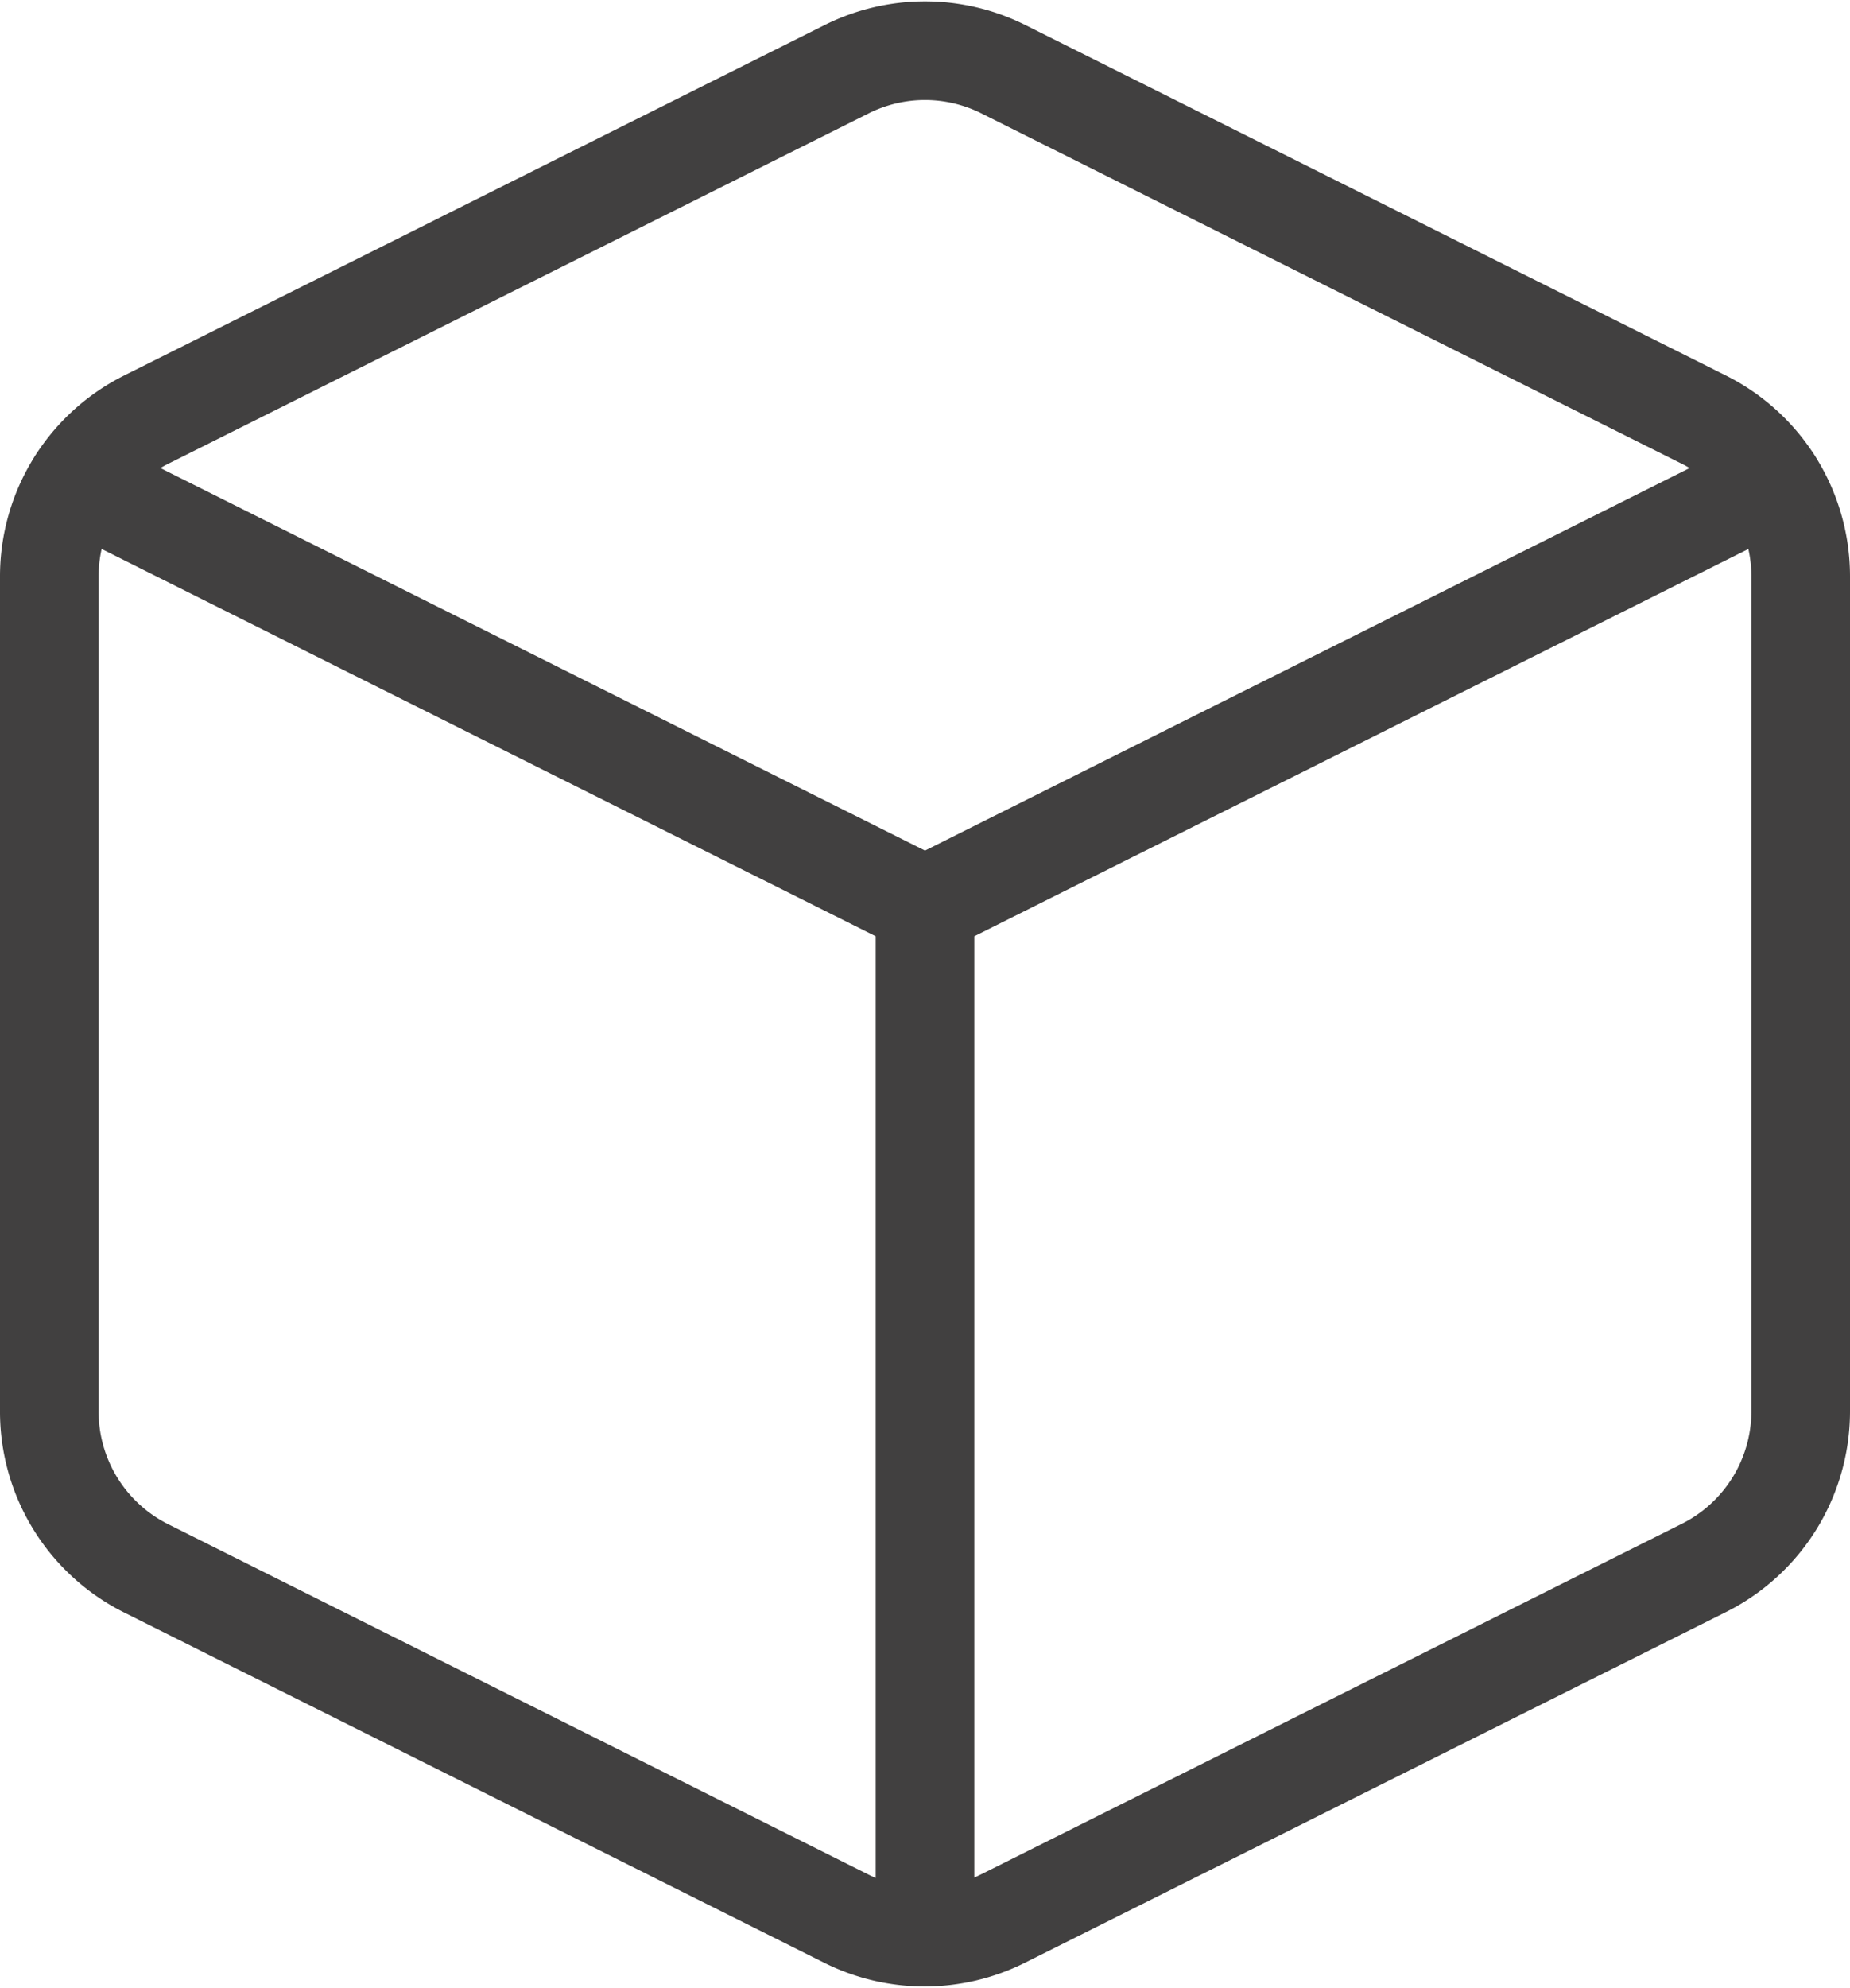
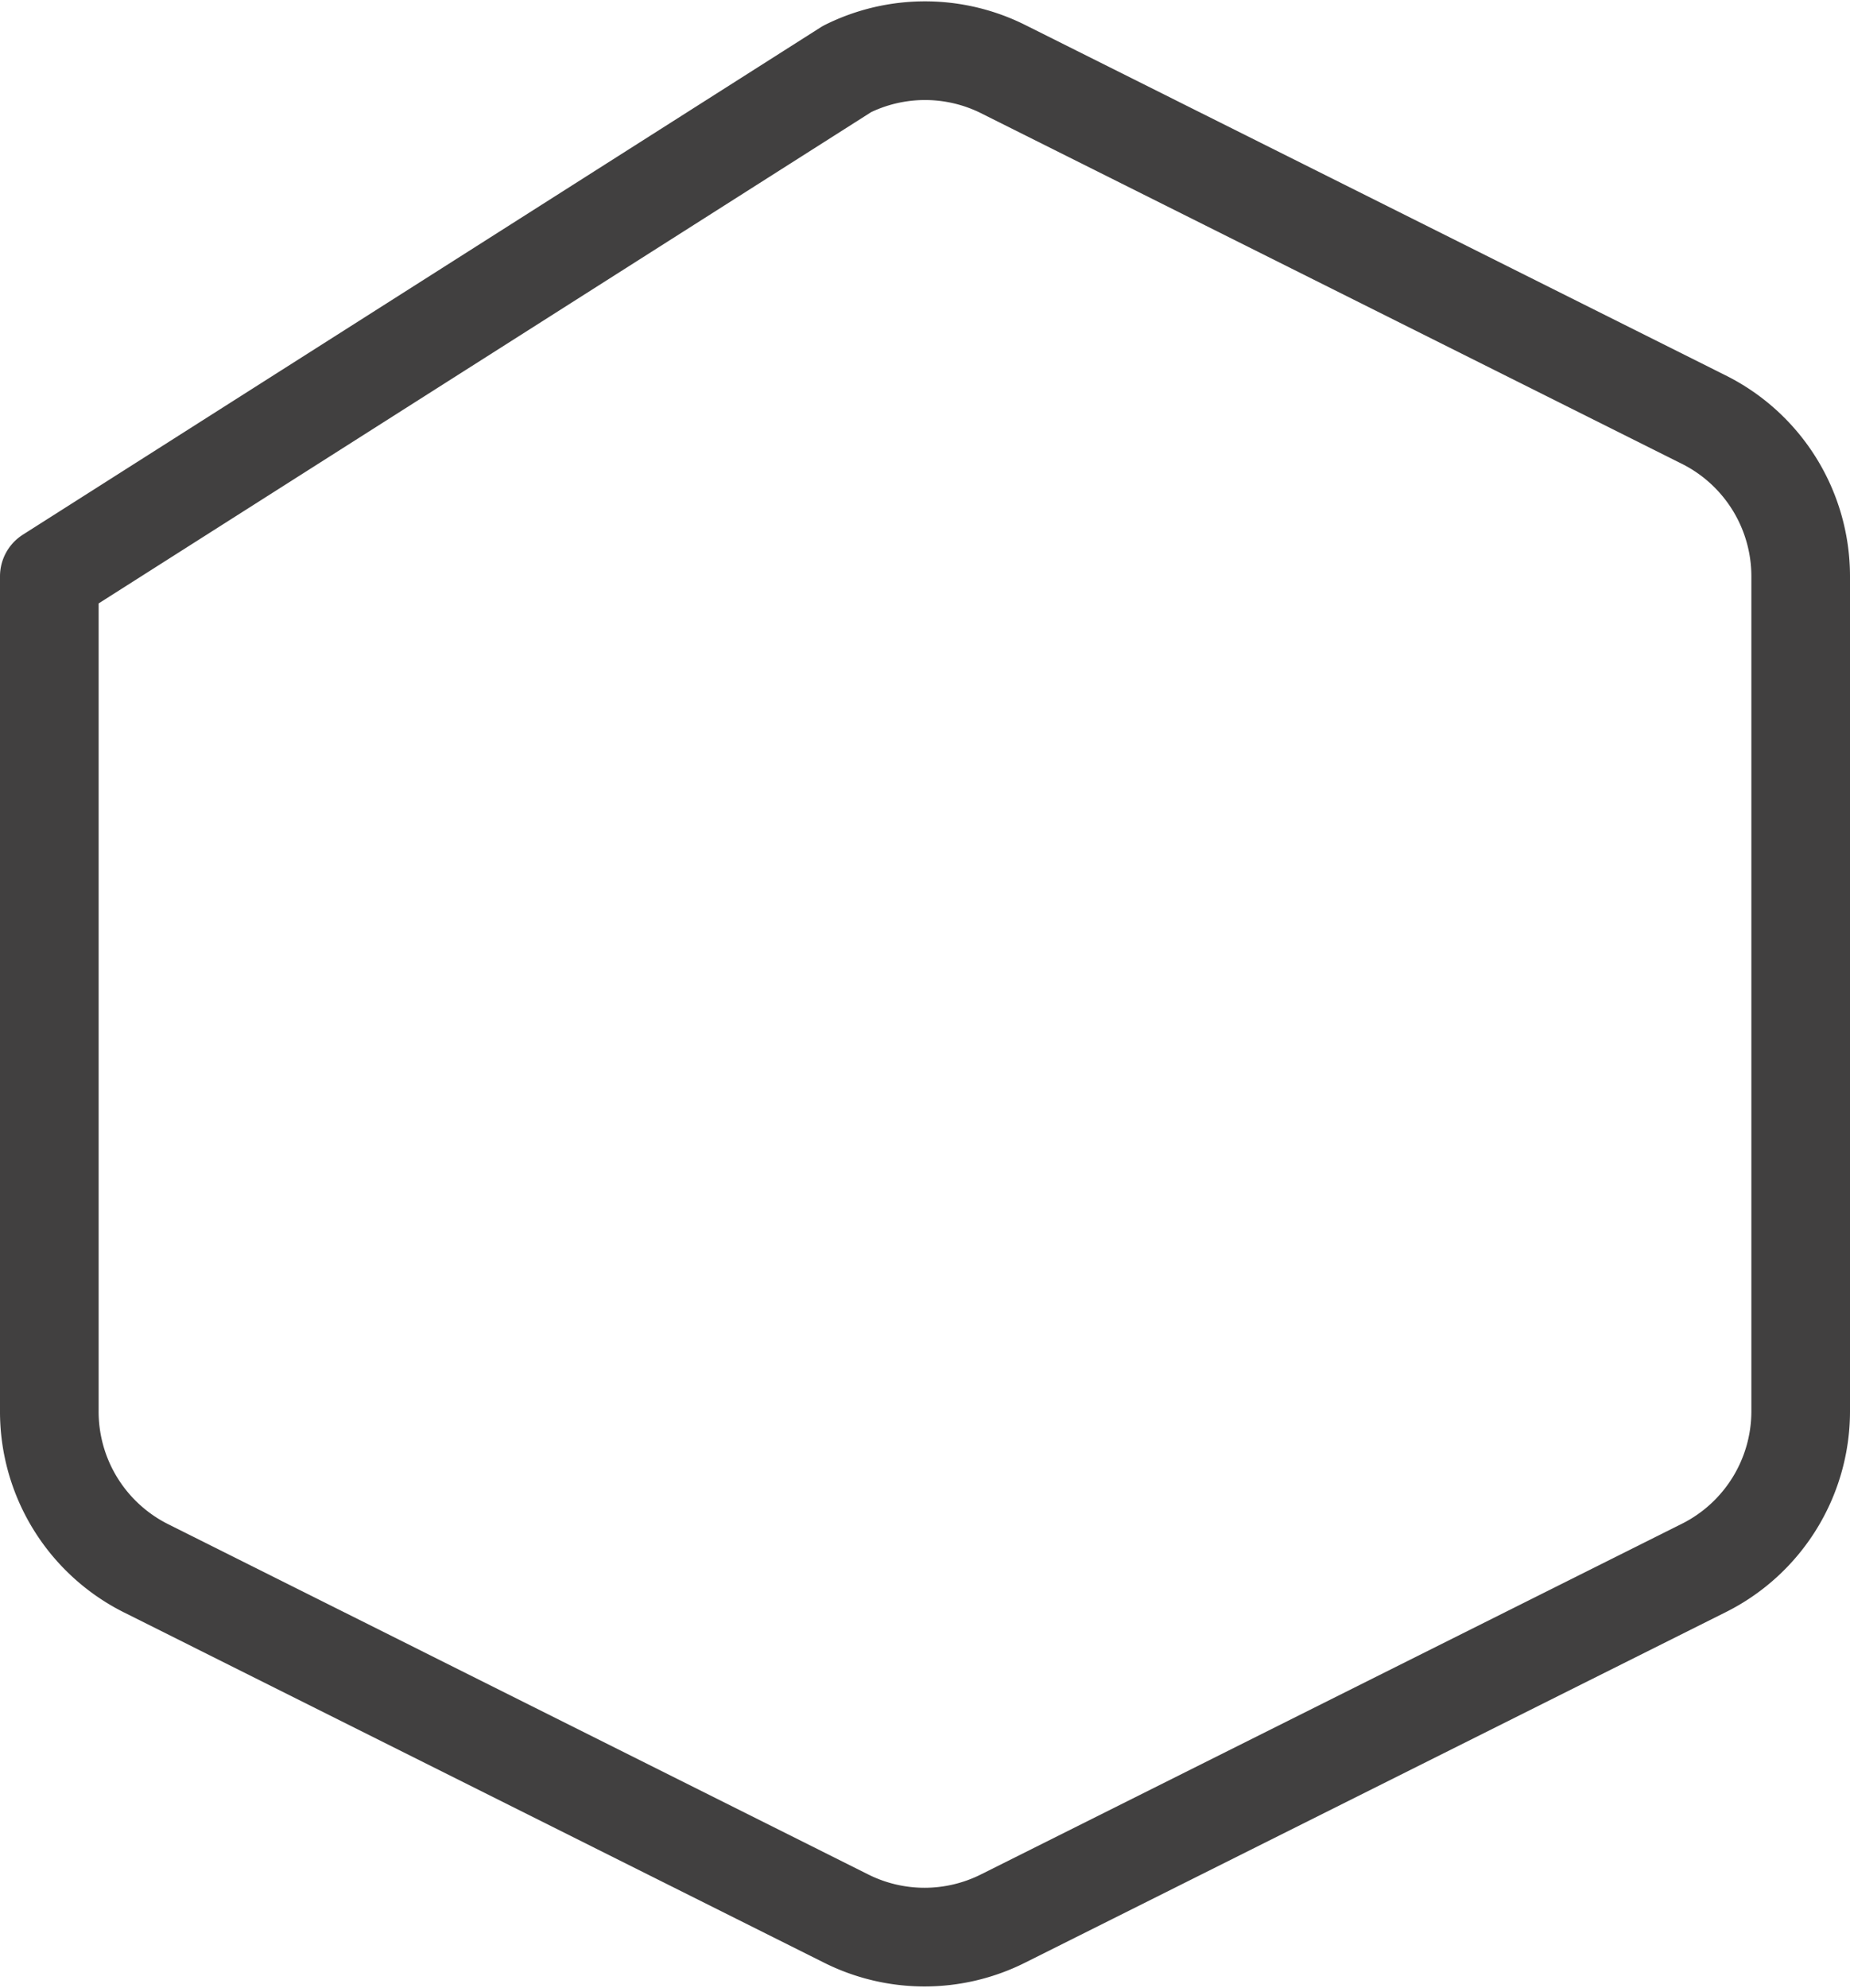
<svg xmlns="http://www.w3.org/2000/svg" width="112.544" height="120.864" viewBox="0 0 112.544 120.864">
  <g id="box" transform="translate(3 2.841)">
-     <path id="Path_984" data-name="Path 984" d="M58.013,1.354l42.618,21.309a10.654,10.654,0,0,1,5.913,9.536V82.967a10.654,10.654,0,0,1-5.913,9.536L58.013,113.811a10.654,10.654,0,0,1-9.536,0L5.86,92.5A10.654,10.654,0,0,1,0,82.914V32.2a10.654,10.654,0,0,1,5.913-9.536L48.531,1.354a10.654,10.654,0,0,1,9.482,0Z" transform="translate(0 0)" fill="none" stroke="#414040" stroke-linecap="round" stroke-linejoin="round" stroke-width="6" fill-rule="evenodd" />
-     <path id="Path_985" data-name="Path 985" d="M.32,5.16,51.887,30.944,103.455,5.16M51.887,93.591V30.944" transform="translate(1.385 21.285)" fill="none" stroke="#414040" stroke-linecap="round" stroke-linejoin="round" stroke-width="6" fill-rule="evenodd" />
+     <path id="Path_984" data-name="Path 984" d="M58.013,1.354l42.618,21.309a10.654,10.654,0,0,1,5.913,9.536V82.967a10.654,10.654,0,0,1-5.913,9.536L58.013,113.811a10.654,10.654,0,0,1-9.536,0L5.86,92.5A10.654,10.654,0,0,1,0,82.914V32.2L48.531,1.354a10.654,10.654,0,0,1,9.482,0Z" transform="translate(0 0)" fill="none" stroke="#414040" stroke-linecap="round" stroke-linejoin="round" stroke-width="6" fill-rule="evenodd" />
  </g>
</svg>